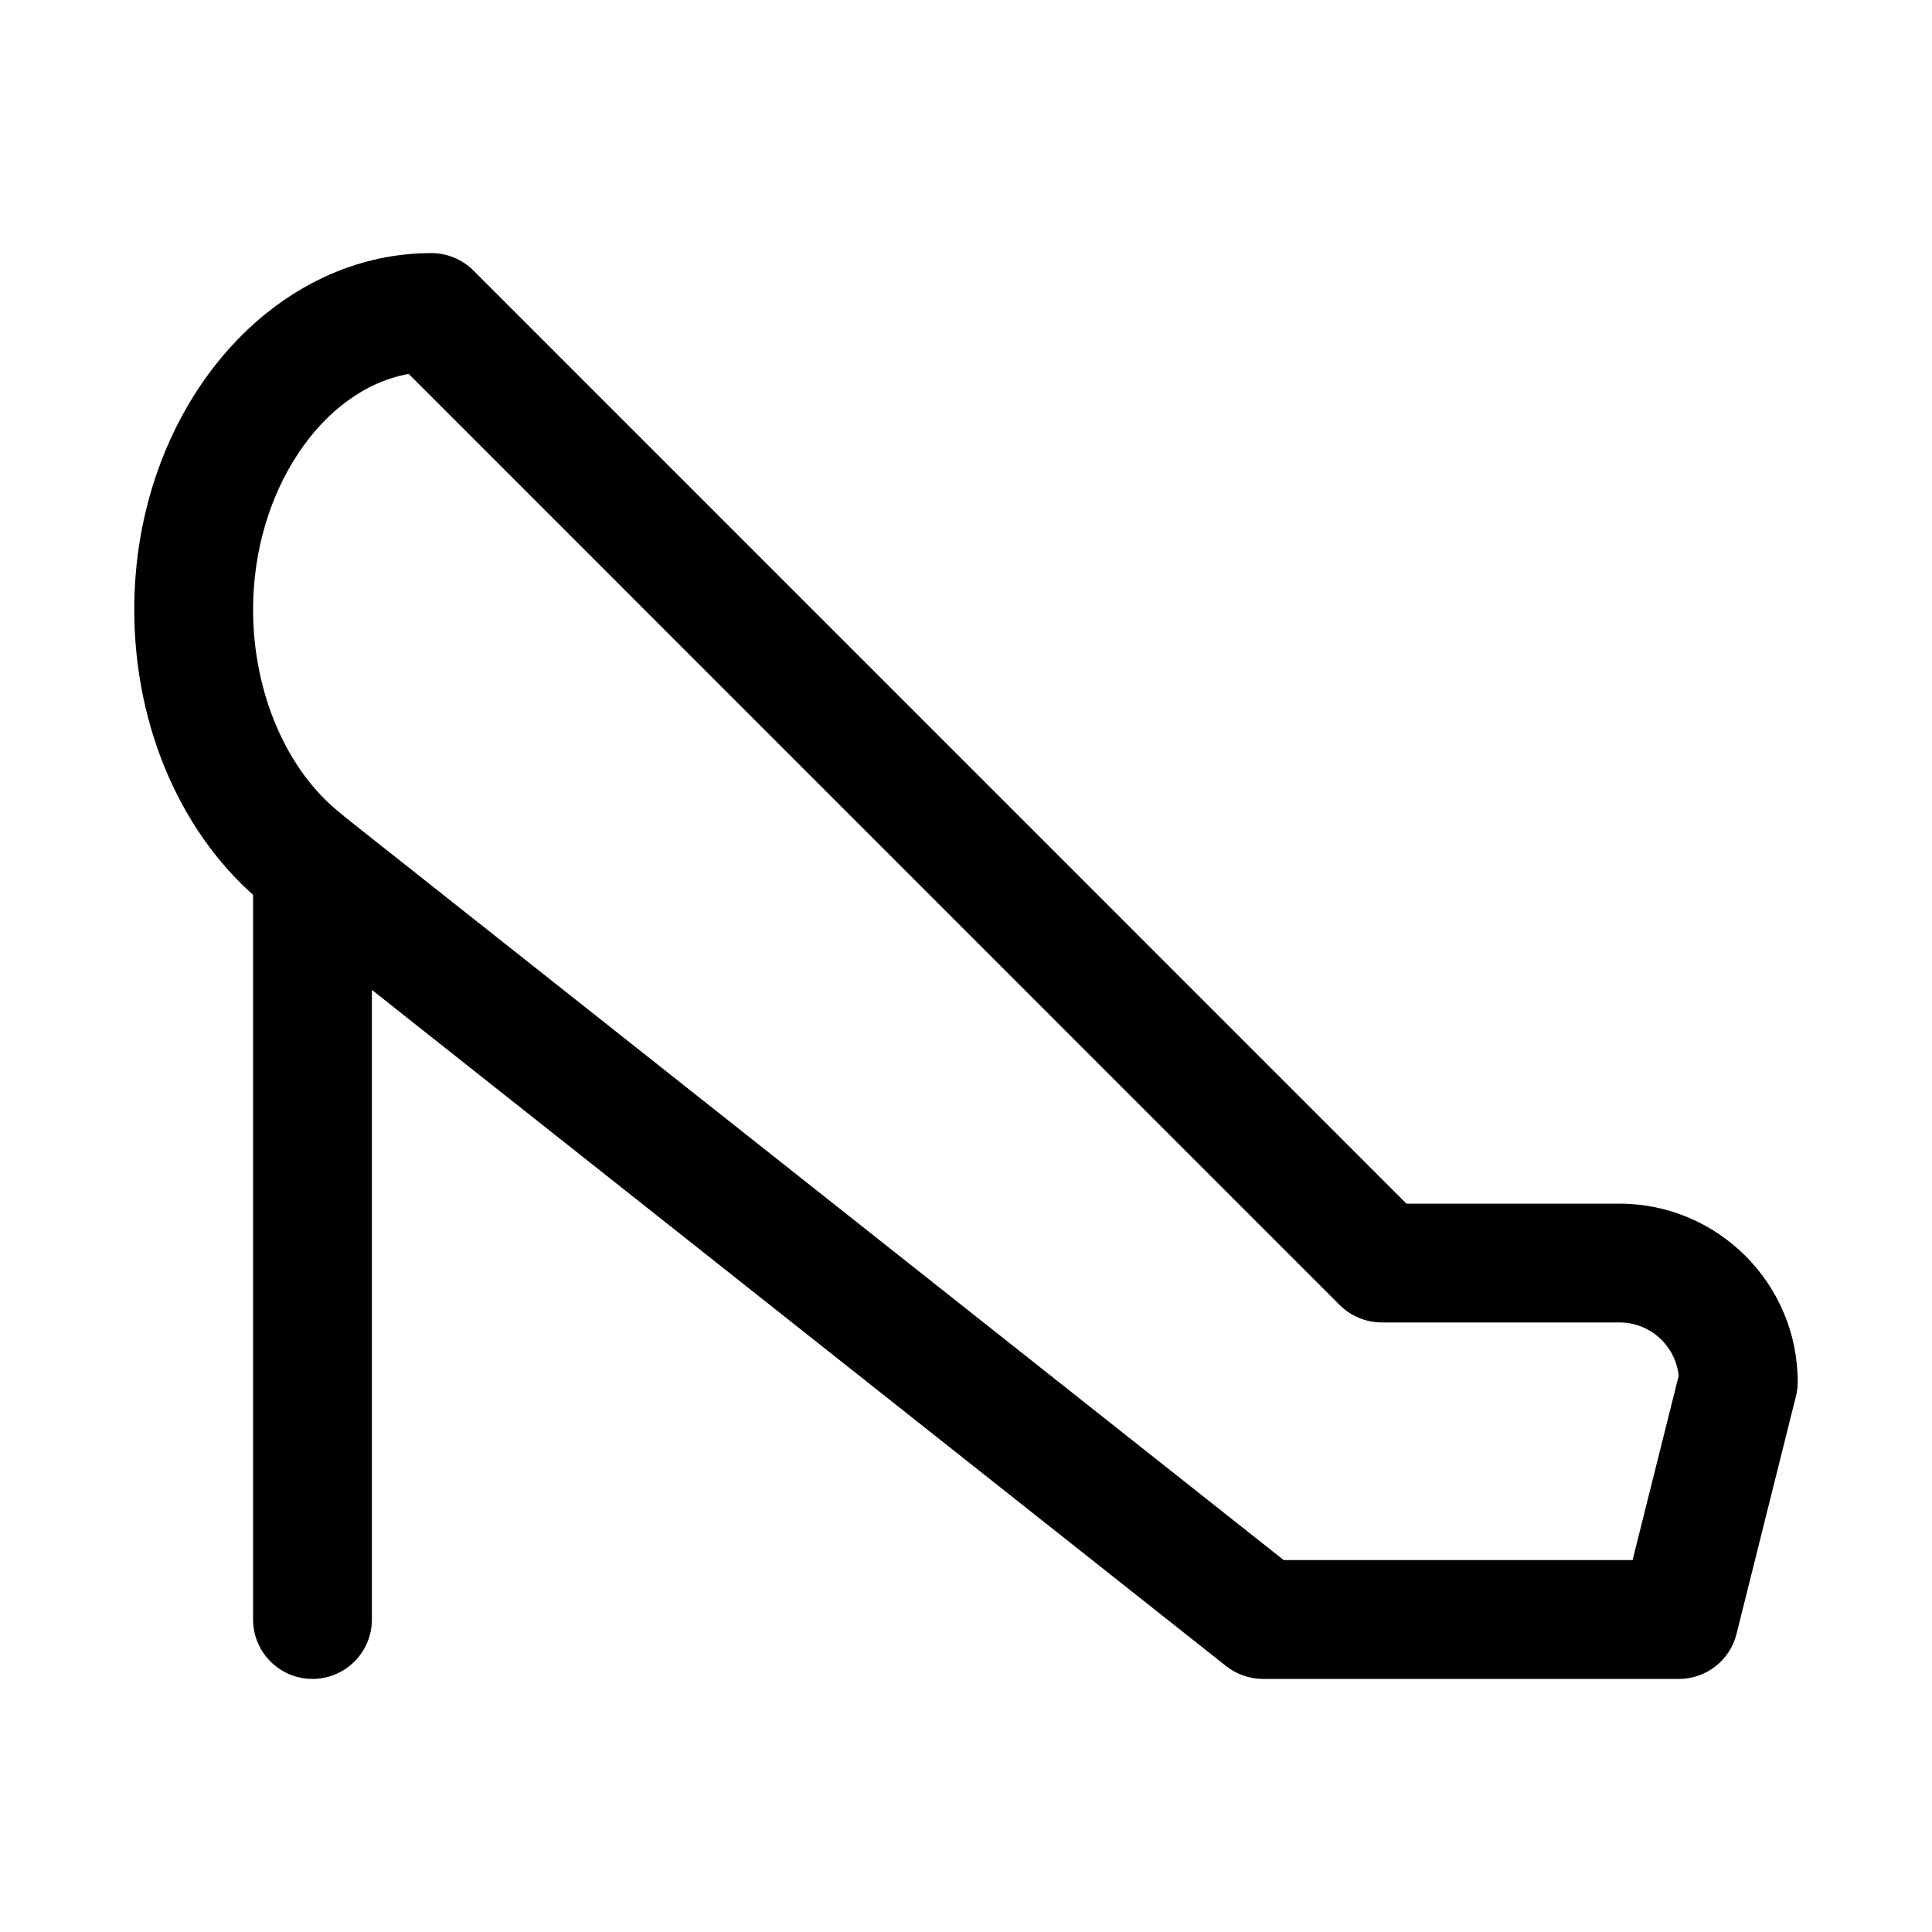
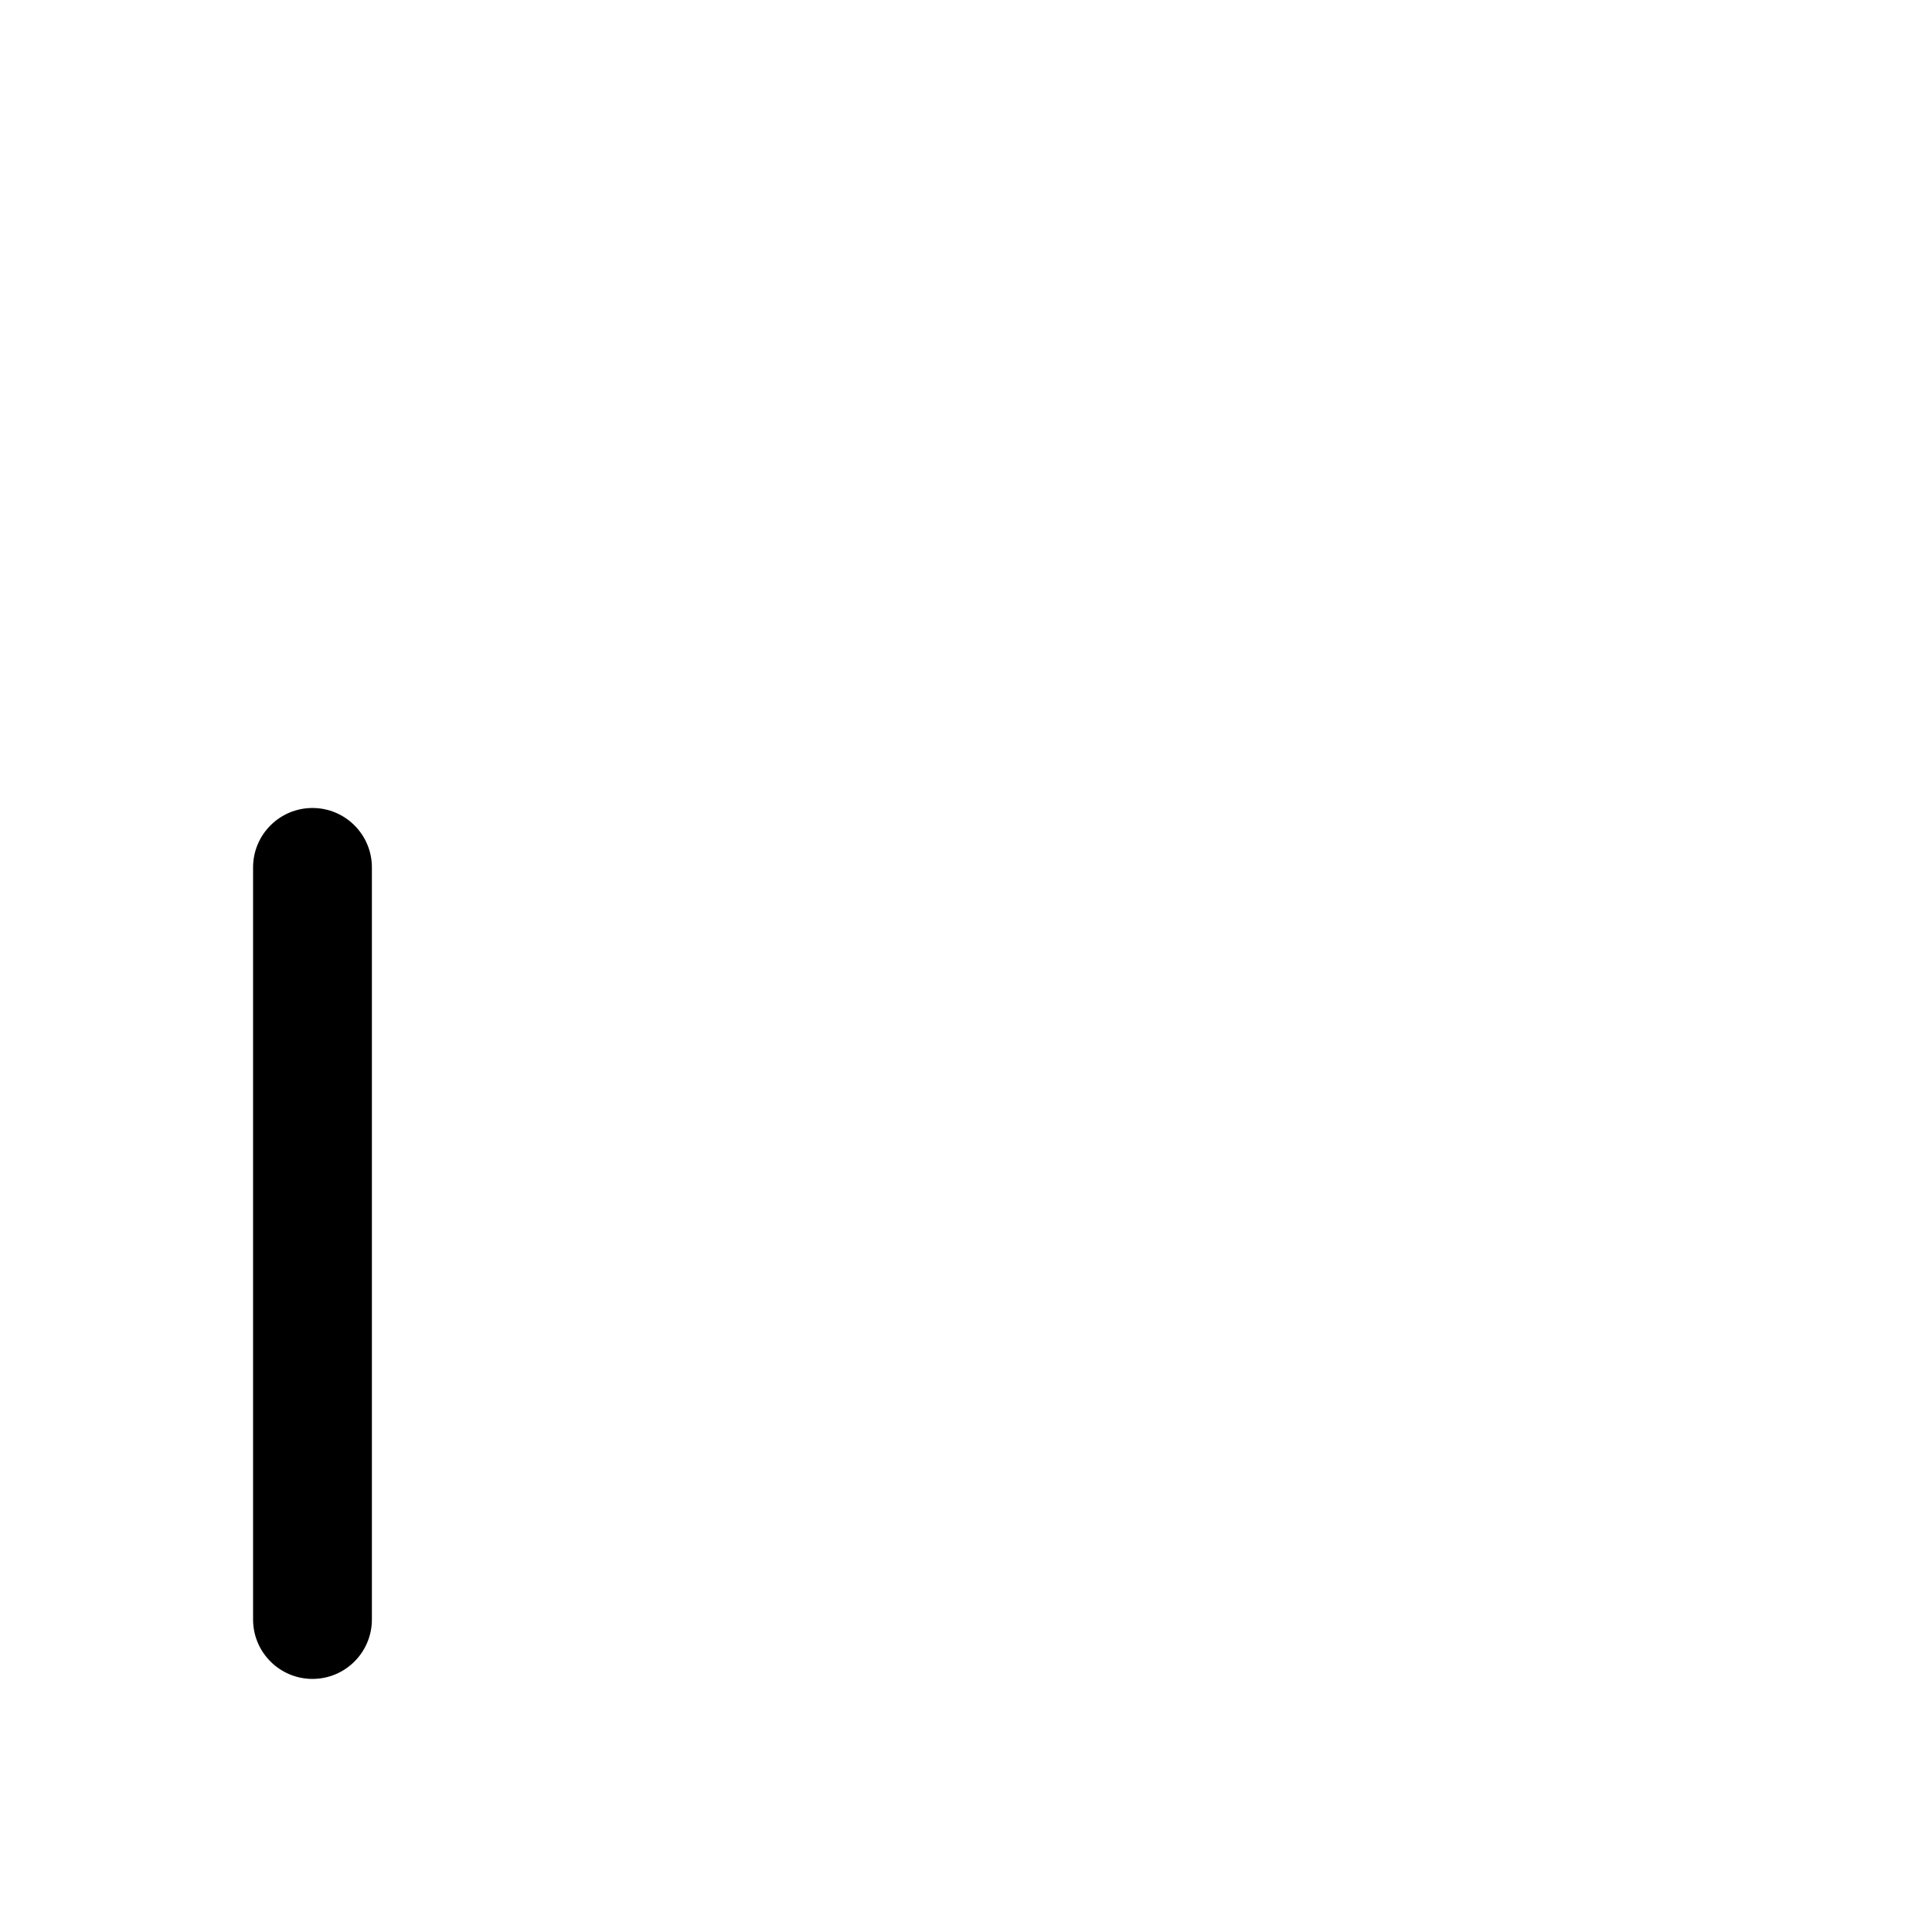
<svg xmlns="http://www.w3.org/2000/svg" fill="#000000" width="800px" height="800px" version="1.1" viewBox="144 144 512 512">
  <g>
    <path d="m226.81 588.93c-8.688 0-15.742-7.051-15.742-15.742v-199.32c0-8.691 7.055-15.742 15.742-15.742 8.691 0 15.746 7.051 15.746 15.742v199.32c0 8.691-7.055 15.742-15.746 15.742z" />
-     <path d="m588.93 588.93h-110.21c-3.527 0-6.992-1.195-9.793-3.402l-254.02-201.08c-0.379-0.285-0.723-0.629-1.07-0.945-21.473-17.477-34.258-46.477-34.258-77.965 0-52.082 35.328-94.465 78.719-94.465 4.188 0 8.188 1.668 11.148 4.598l247.28 247.31h56.457c26.039 0 47.23 21.191 47.23 47.23 0 1.289-0.156 2.582-0.473 3.809l-15.742 62.977c-1.73 7.023-8.062 11.934-15.273 11.934zm-104.73-31.488h92.449l12.219-48.84c-0.82-7.934-7.527-14.137-15.684-14.137h-62.977c-4.188 0-8.188-1.668-11.148-4.598l-246.74-246.77c-22.895 4.062-41.25 30.984-41.25 62.441 0 22.074 8.91 42.762 23.27 54.066 0.379 0.285 0.723 0.598 1.07 0.914zm120.47-47.23h0.316z" />
  </g>
</svg>